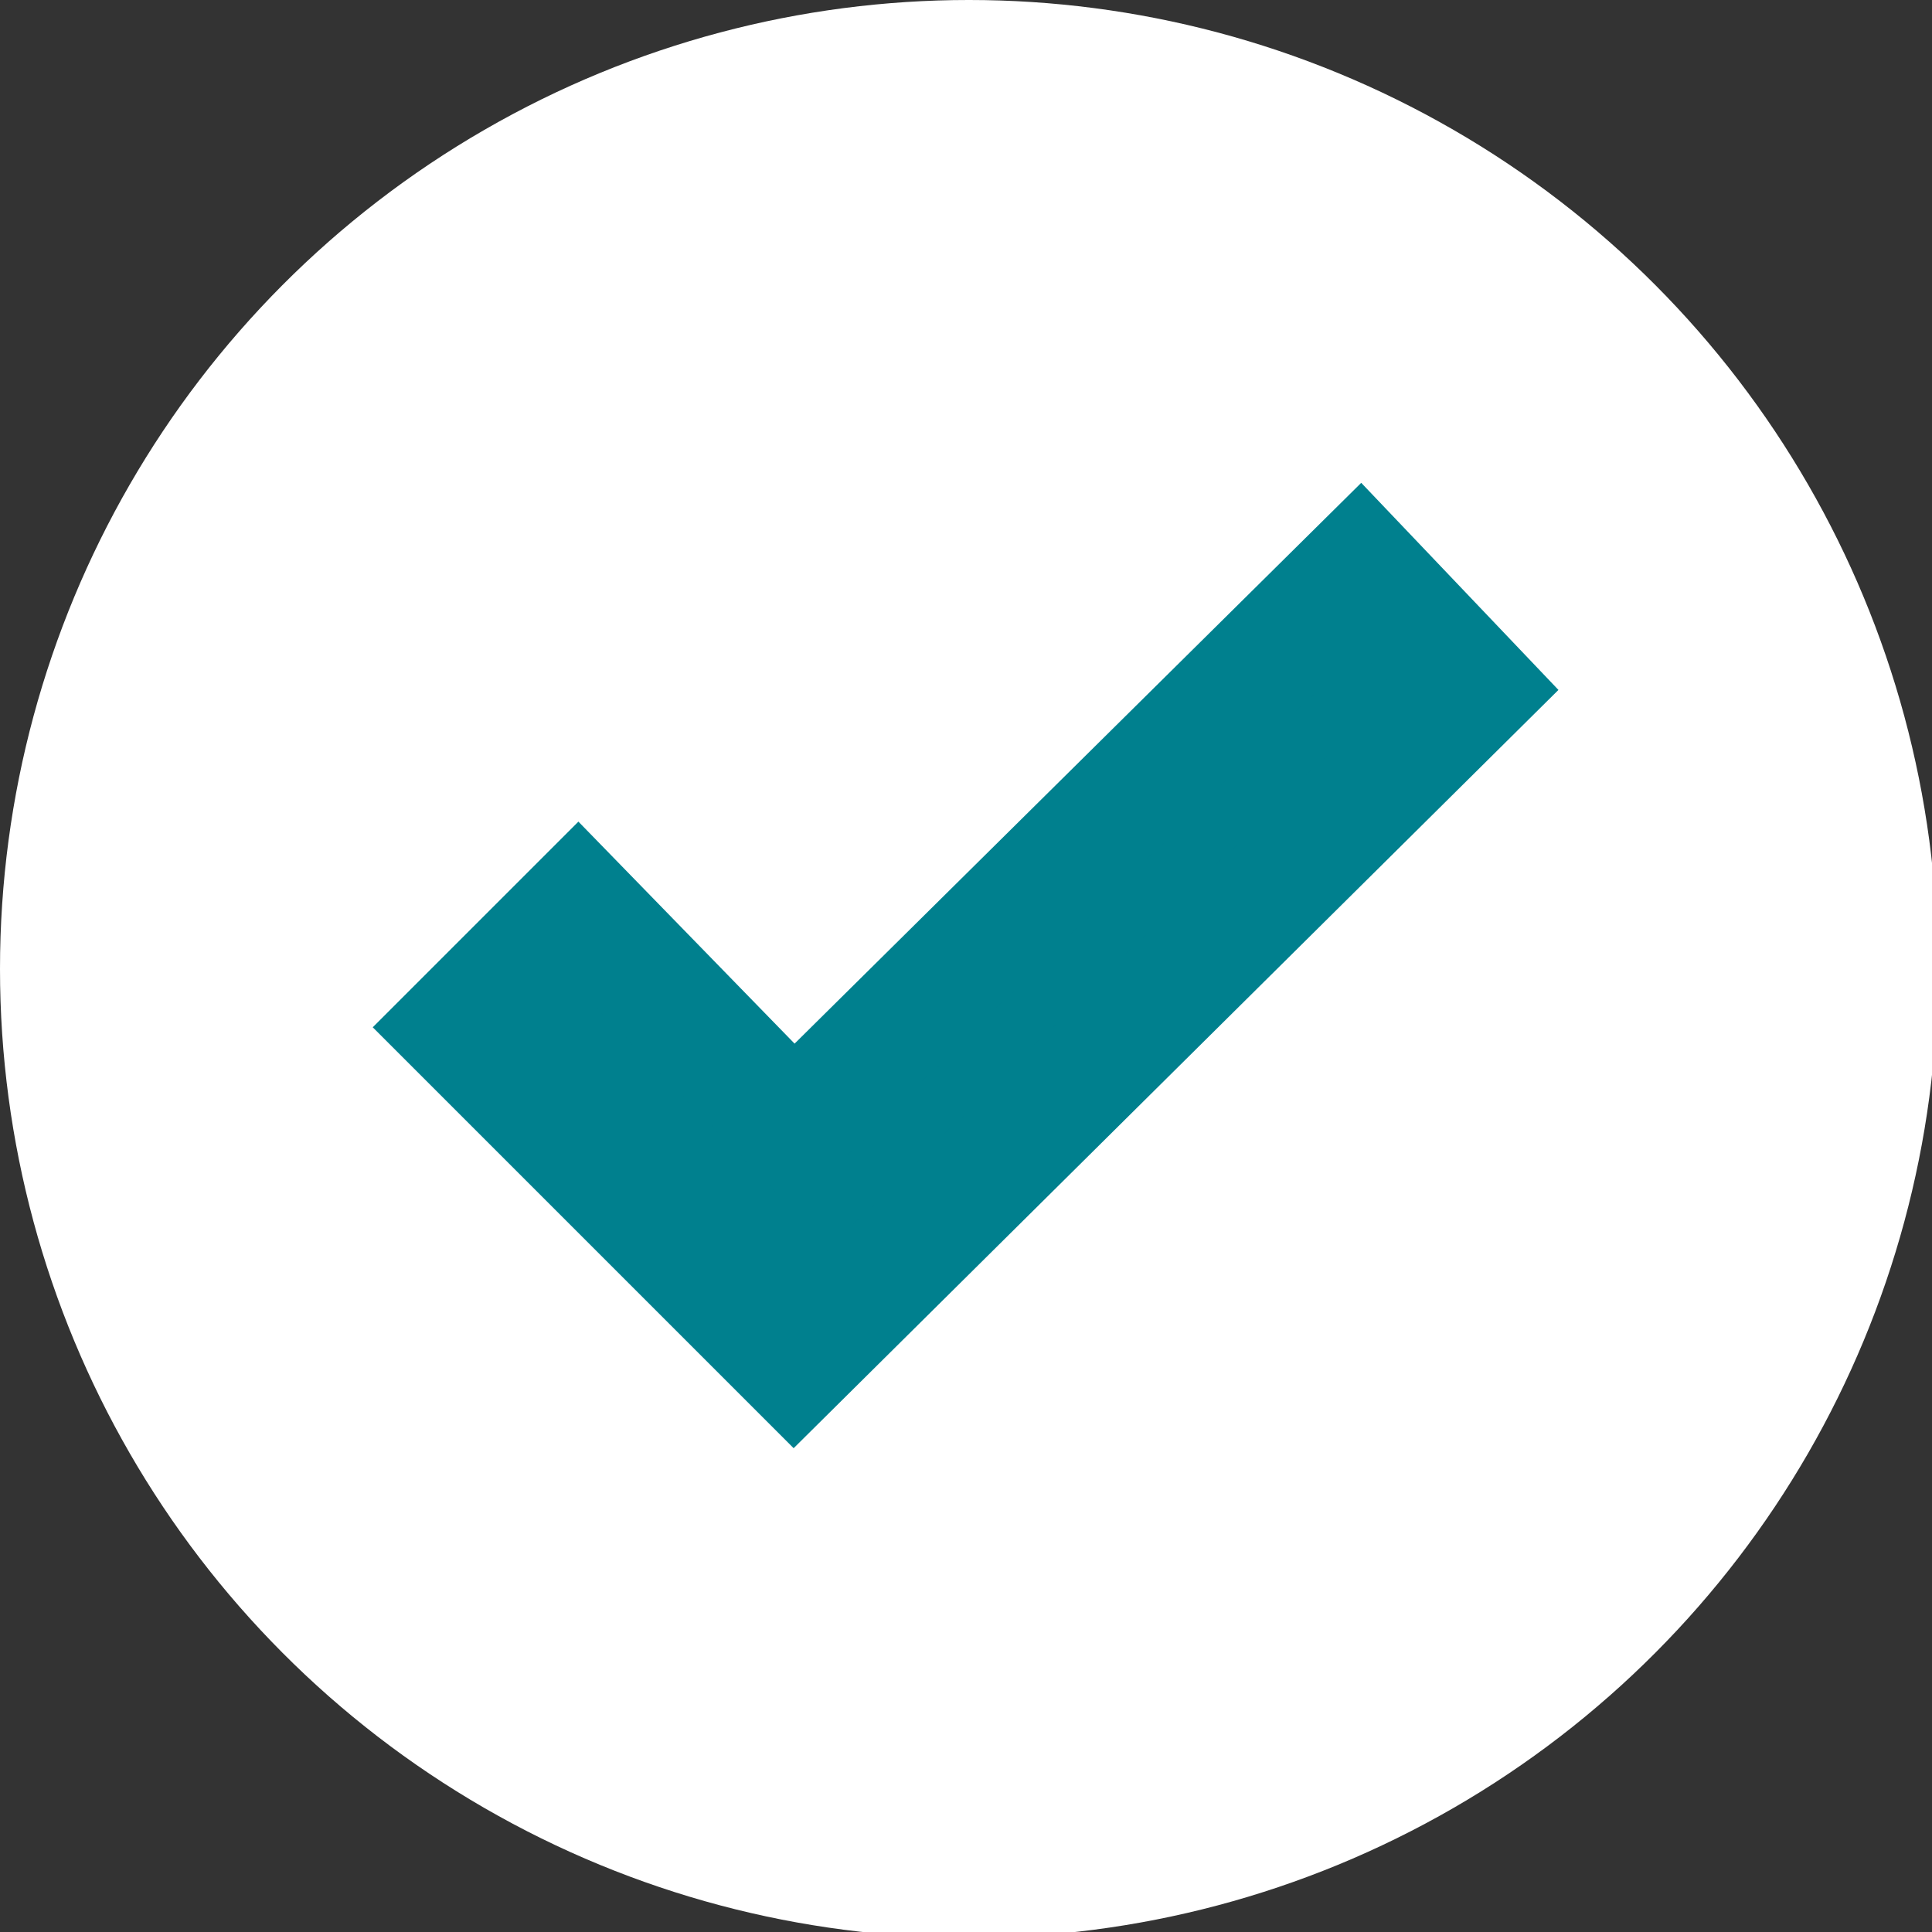
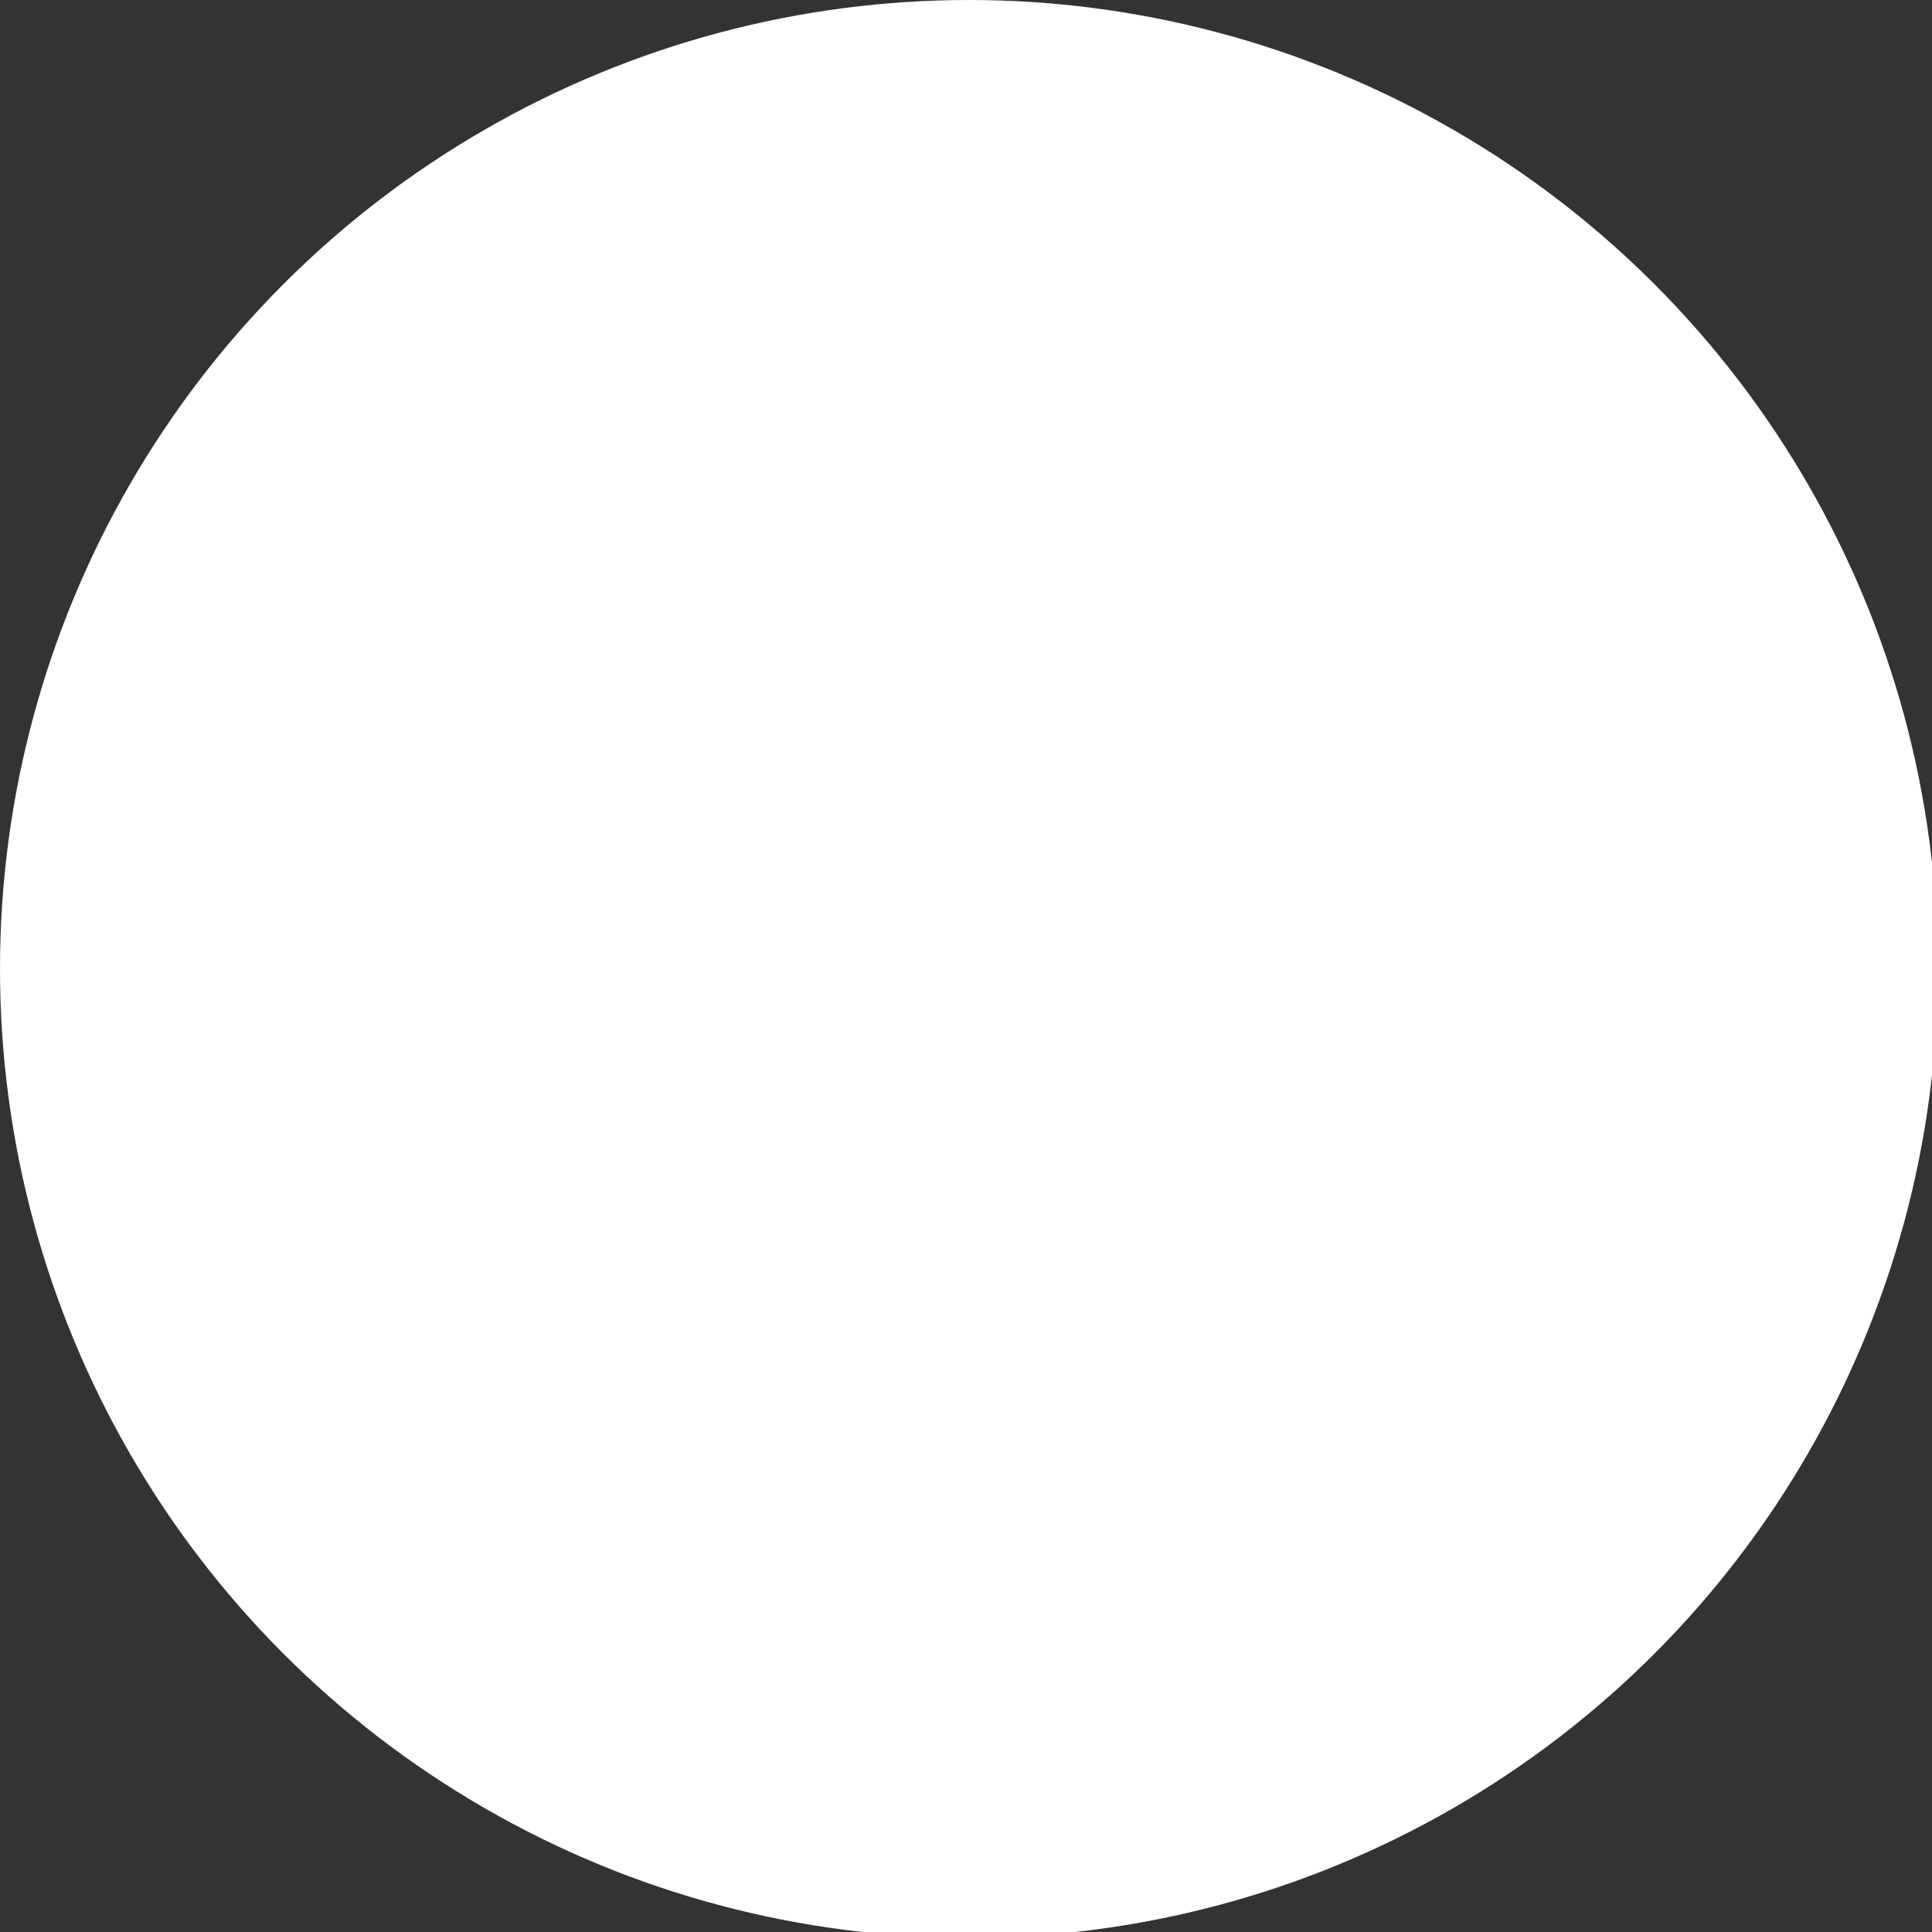
<svg xmlns="http://www.w3.org/2000/svg" version="1.1" id="Capa_1" x="0px" y="0px" width="33.1px" height="33.1px" viewBox="0 0 33.1 33.1" style="enable-background:new 0 0 33.1 33.1;" xml:space="preserve">
  <rect x="0" y="0" width="33.1" height="33.1" fill="#333333" stroke="none" />
  <style type="text/css">
	.st0{fill:#FFFFFF;}
	.st1{fill:#00808E;stroke:#00808E;stroke-width:2;stroke-miterlimit:10;}
</style>
  <g>
    <circle class="st0" cx="16.6" cy="16.6" r="16.6" />
    <g id="Abrr_enlace_2_">
-       <polygon class="st1" points="13.6,19.3 9.9,15.5 7.8,17.6 13.6,23.4 25.3,11.8 23.3,9.7   " />
-     </g>
+       </g>
  </g>
</svg>